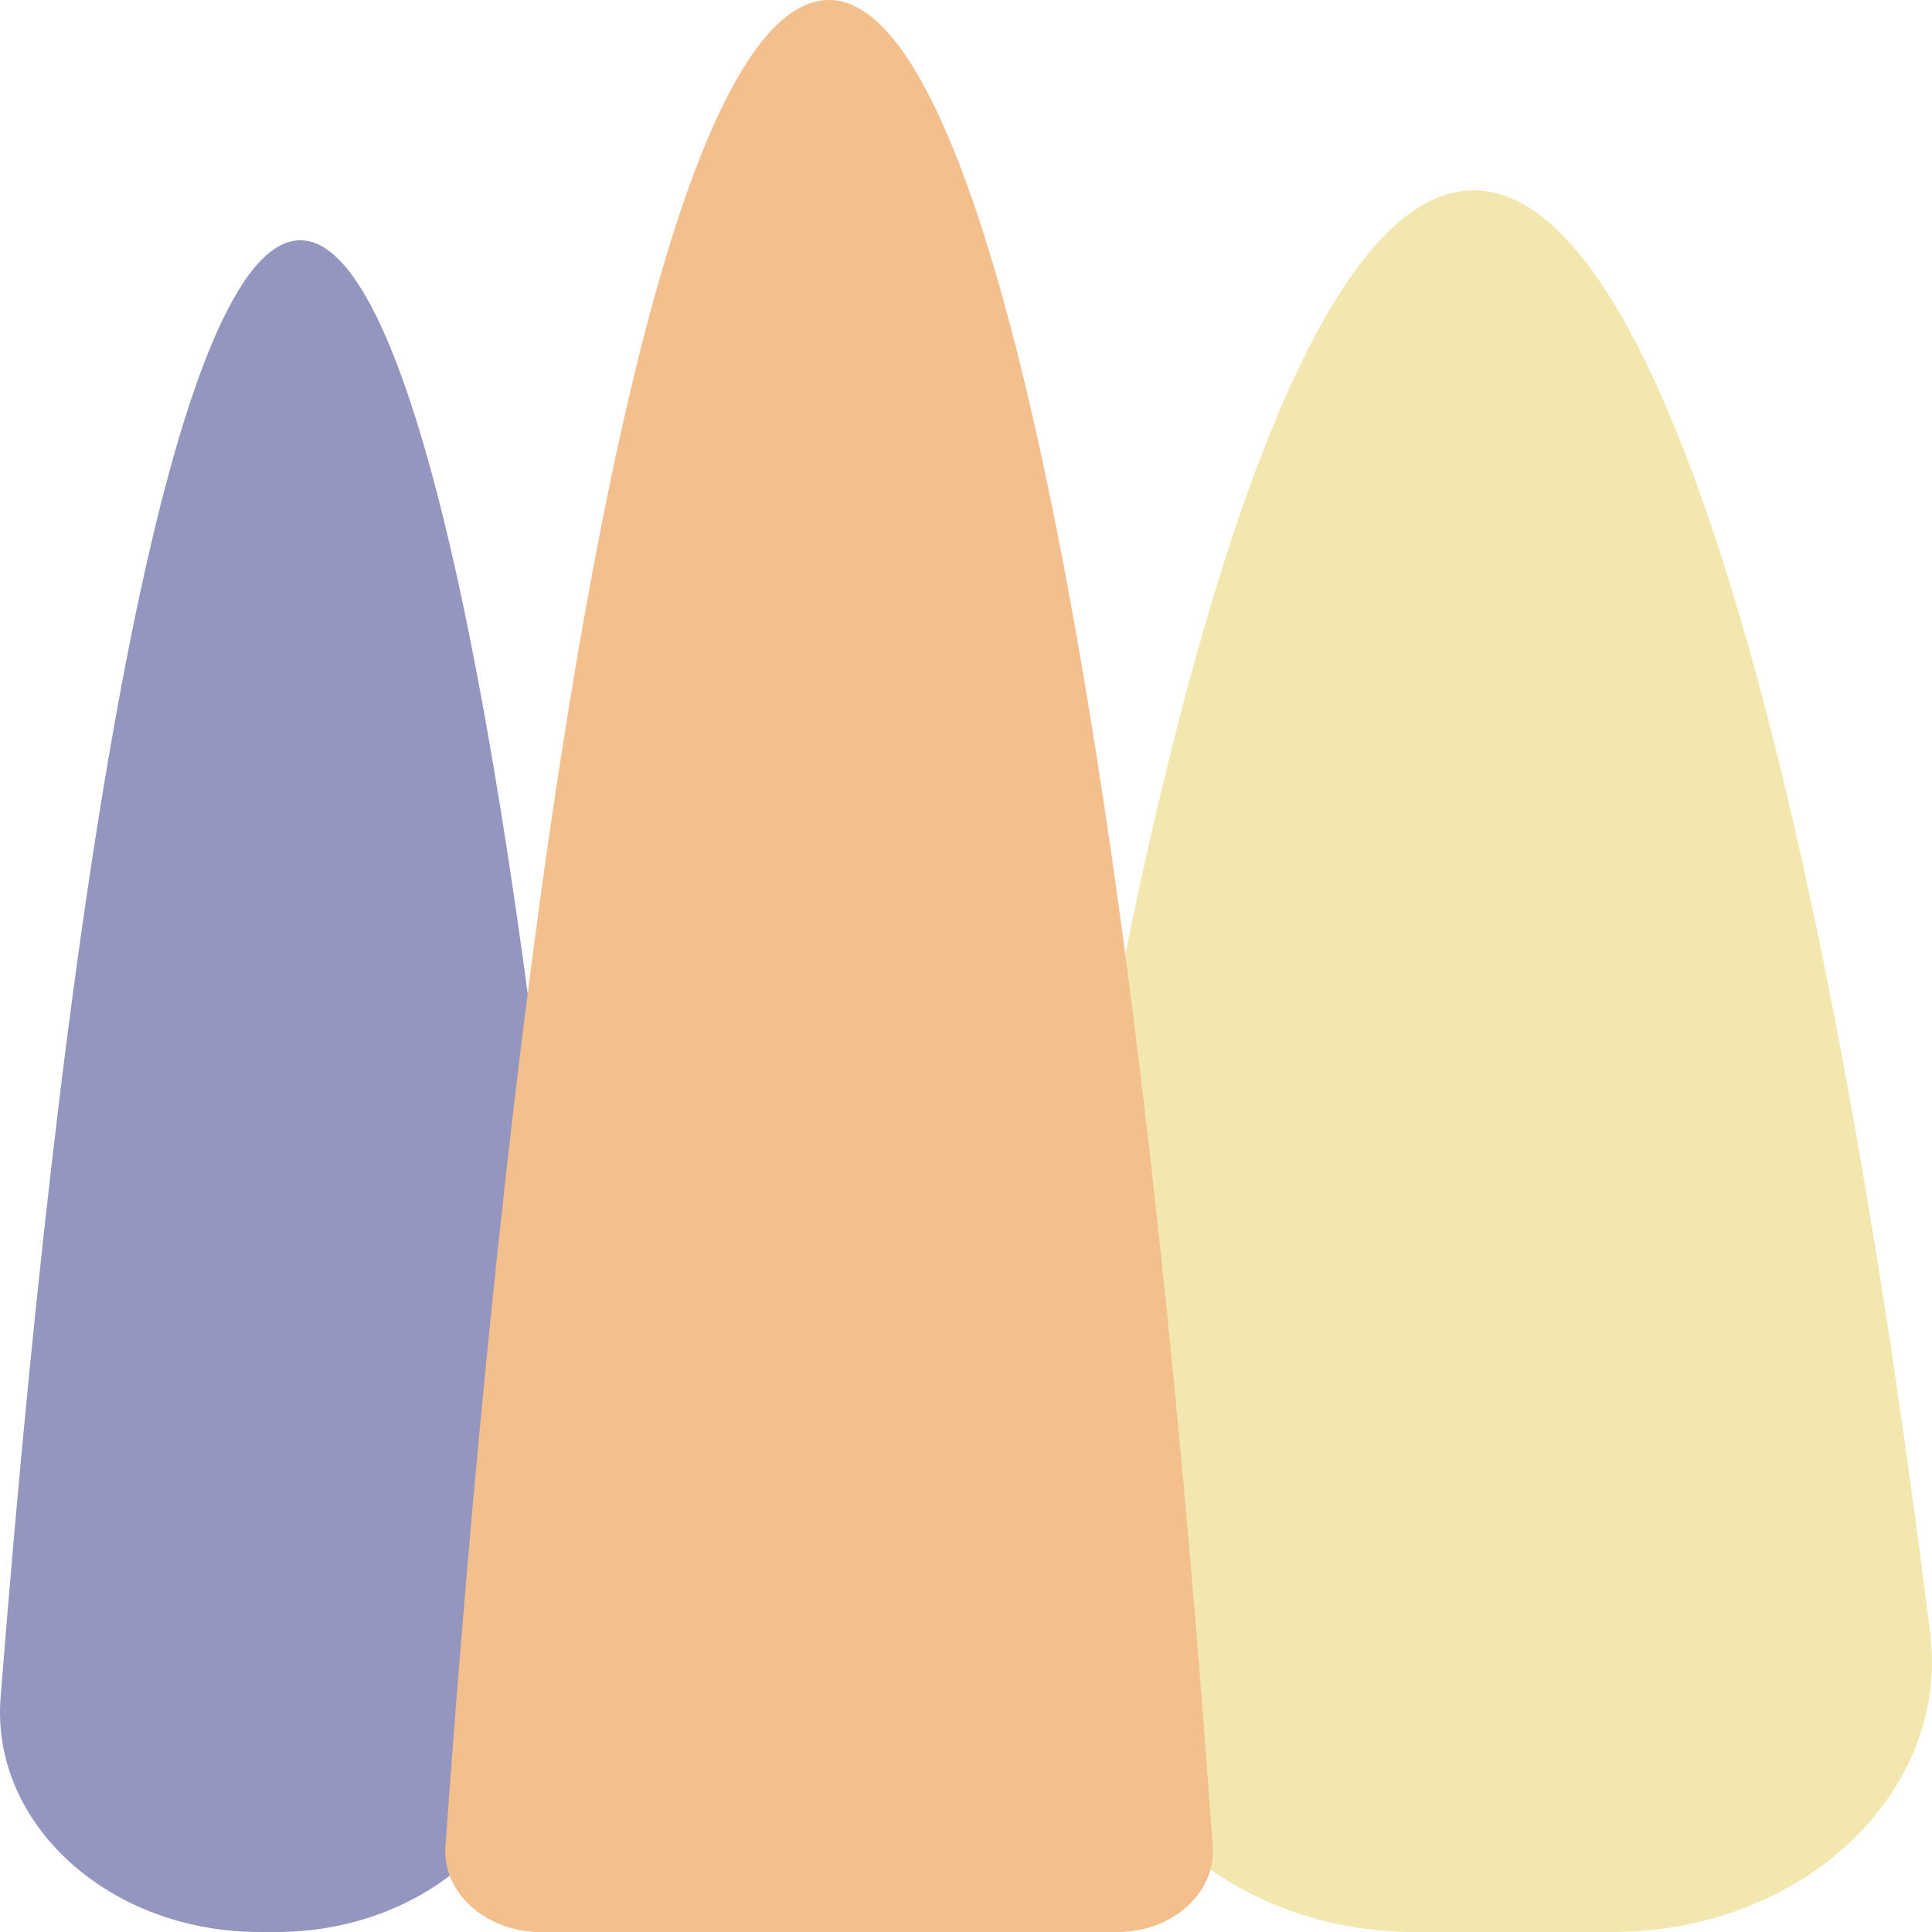
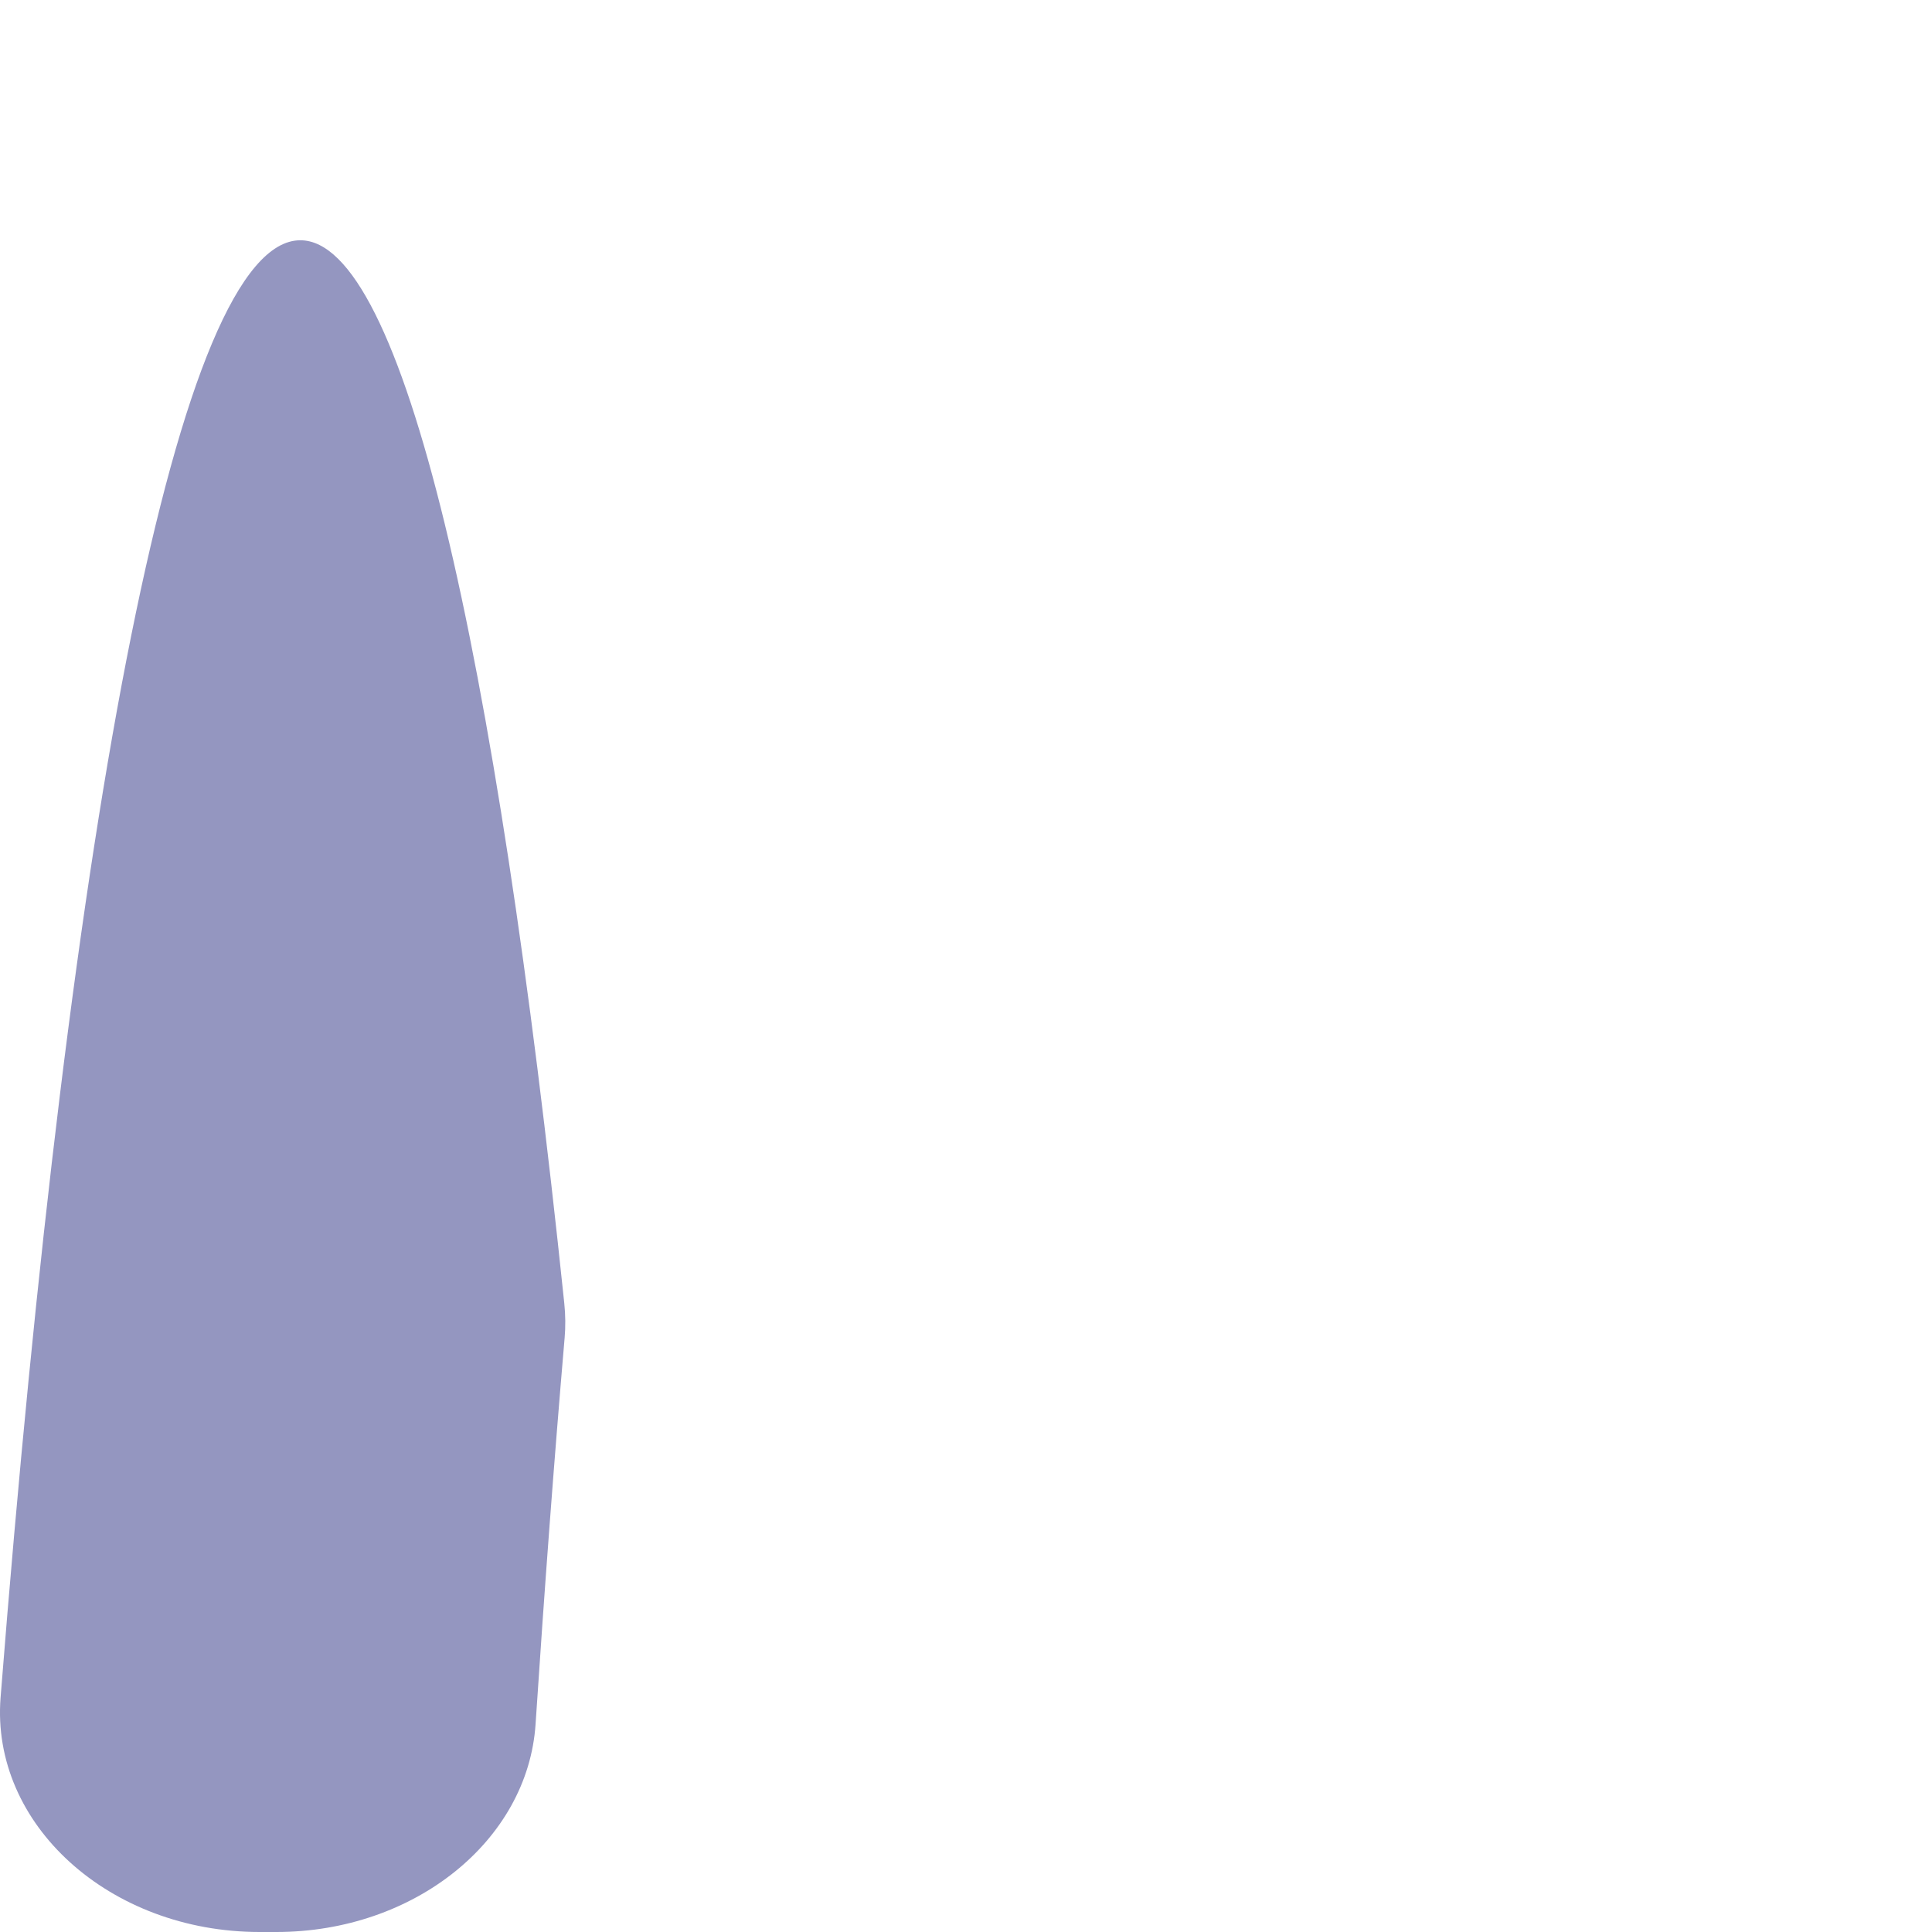
<svg xmlns="http://www.w3.org/2000/svg" id="_レイヤー_1" data-name="レイヤー_1" viewBox="0 0 800 800">
  <defs>
    <style>
      .cls-1 {
        fill: #f3c08d;
      }

      .cls-2 {
        fill: #f2e8af;
      }

      .cls-3 {
        fill: #9496c0;
      }
    </style>
  </defs>
-   <path class="cls-2" d="M667.64,800c78.55,0,139.88-57.68,131.61-123.84-45.72-365.76-113.45-597.36-189.04-597.36-65.7,0-125.47,175-170.01,460.99-1.33,8.56-1.47,17.21-.45,25.8,5.02,42.25,9.76,86.18,14.19,131.64,5.66,58.08,63.06,102.78,131.86,102.78h81.83Z" />
  <path class="cls-3" d="M233.79,554.22c.42-4.87.37-9.77-.14-14.63-28.4-272.6-66.89-440.1-109.29-440.1C74.05,99.49,29.22,335.33.24,702.91c-4.14,52.53,45.12,97.09,107.27,97.09,2.31,0,4.62,0,6.92,0,57.09,0,104.16-37.82,107.34-86.11,3.67-55.79,7.68-109.11,12.01-159.67Z" />
-   <path class="cls-1" d="M486.02,571.23C451.94,222.16,400.67,0,343.32,0s-106.22,211.87-140.28,546.95c-6.89,67.73-13.11,140.49-18.59,217.56-1.37,19.22,16.65,35.49,39.38,35.49h238.98c22.74,0,40.75-16.27,39.38-35.49-4.83-67.94-10.25-132.52-16.18-193.28Z" />
</svg>